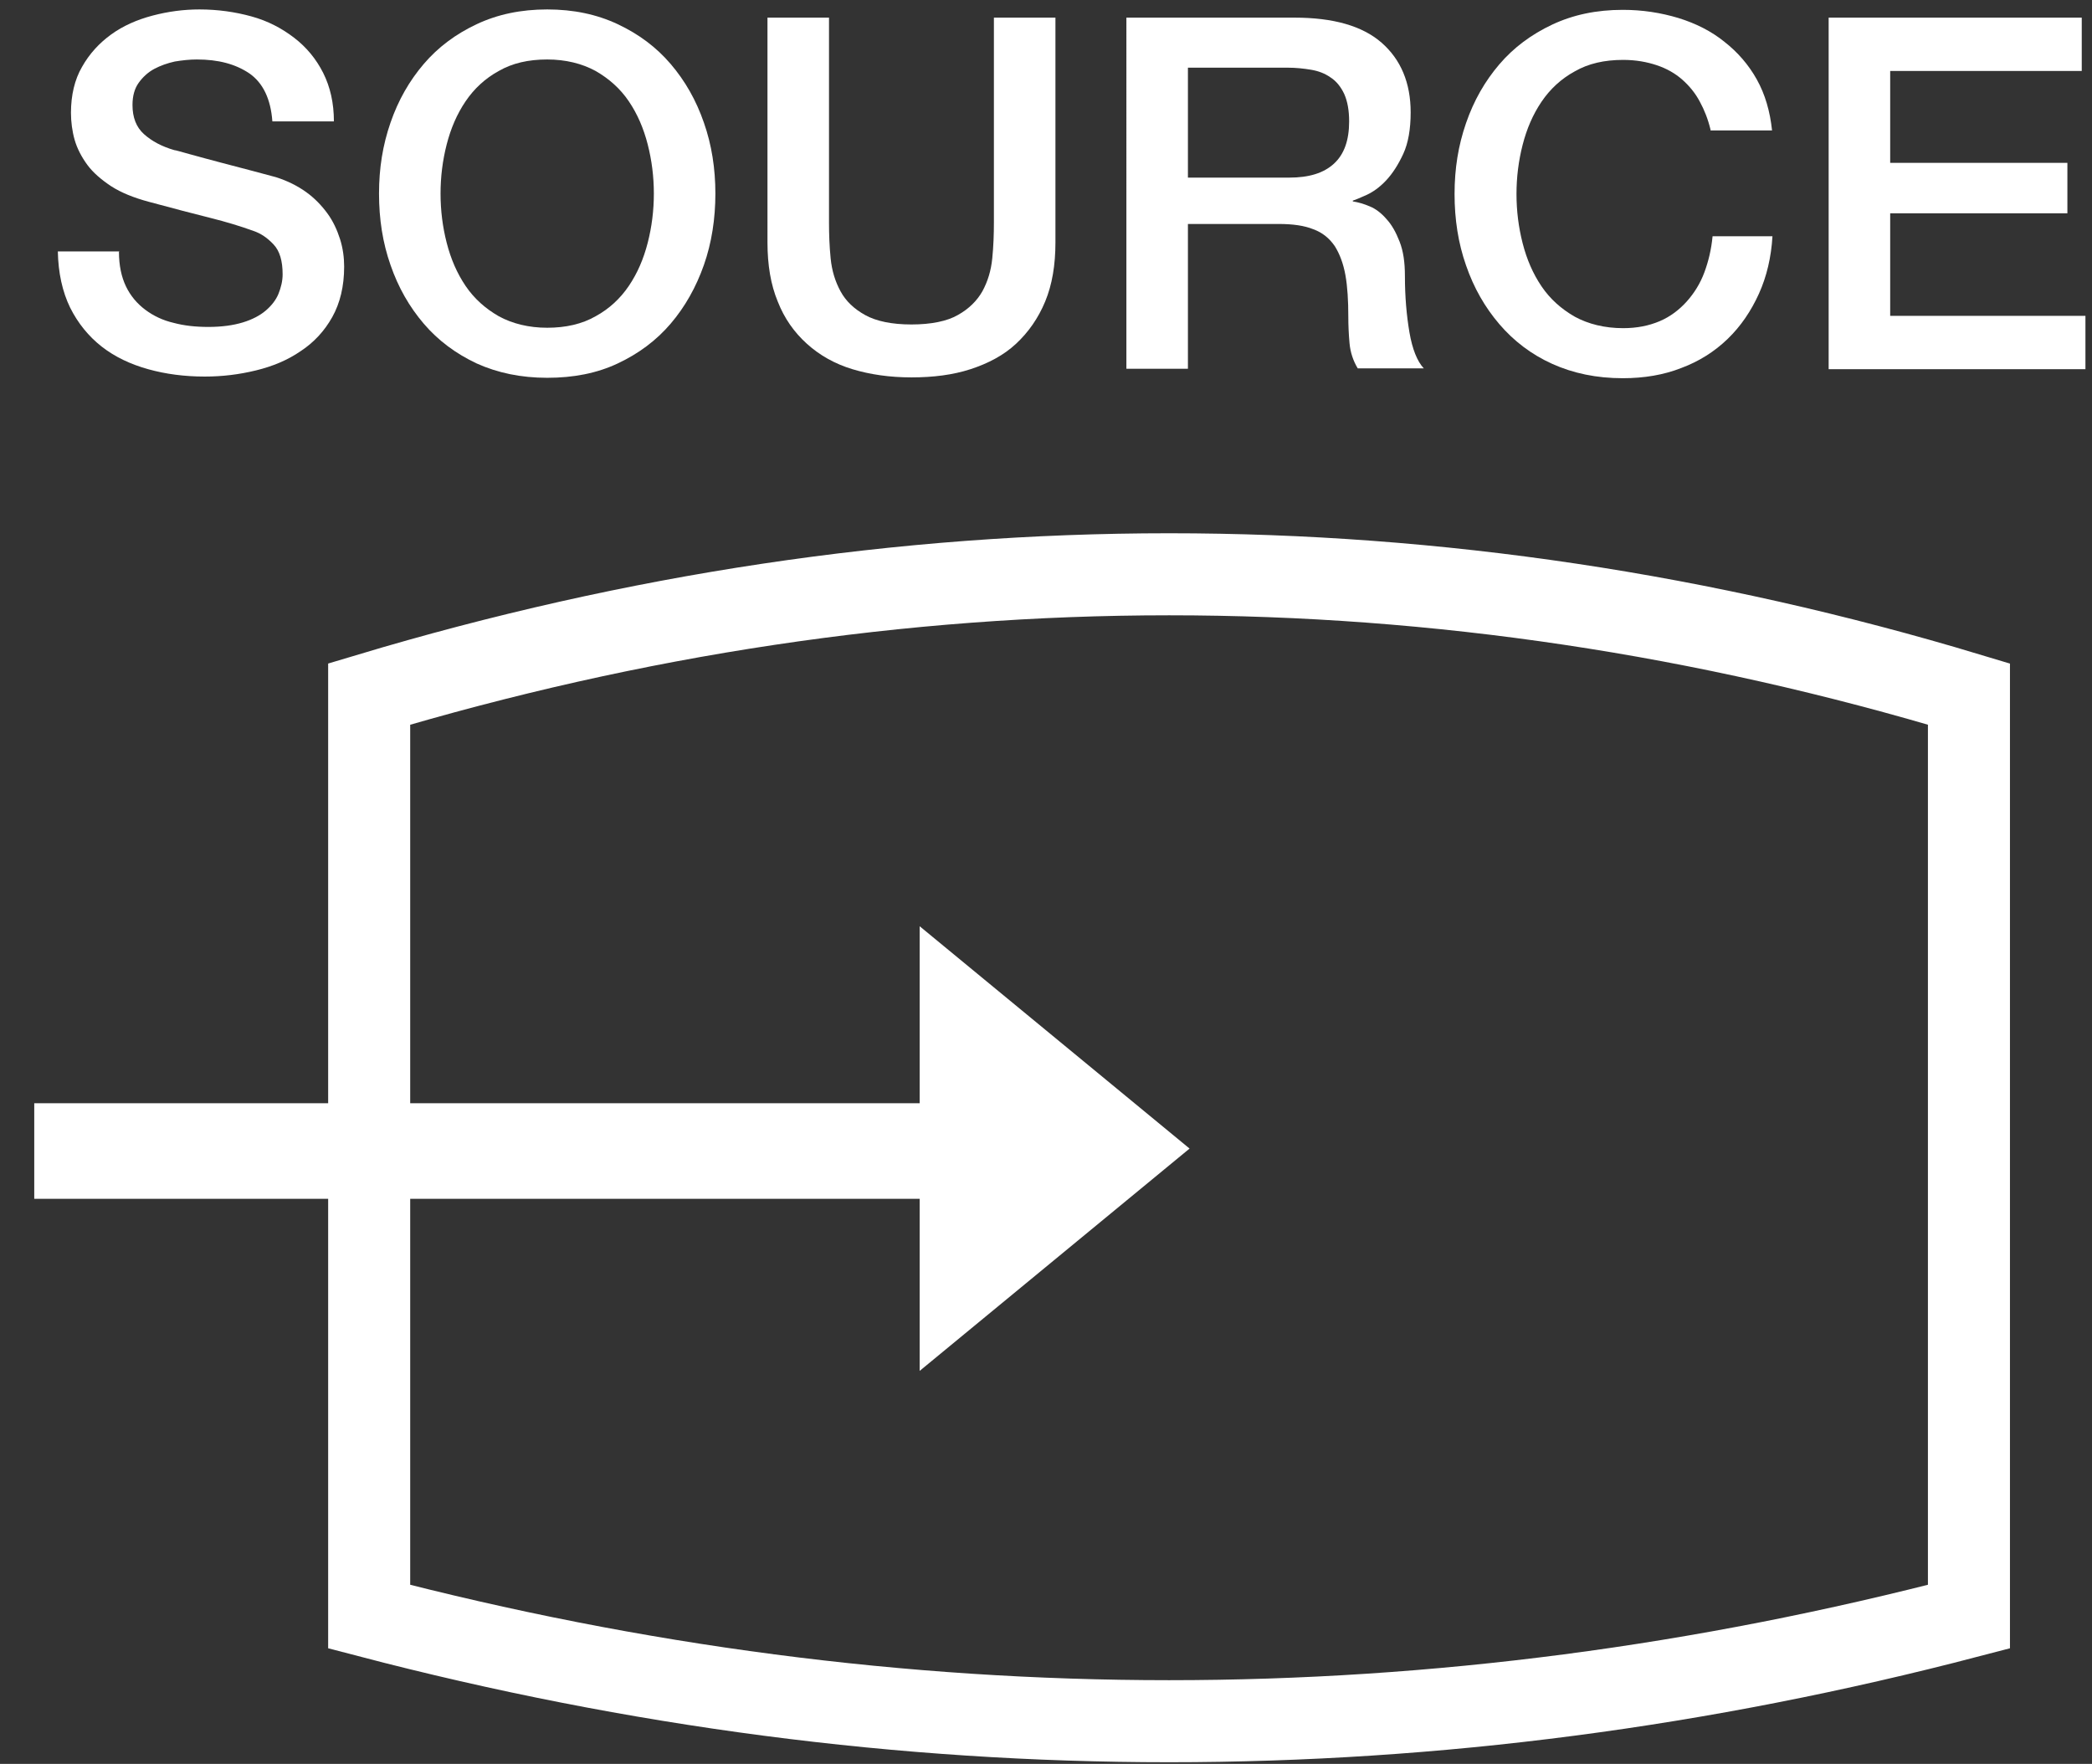
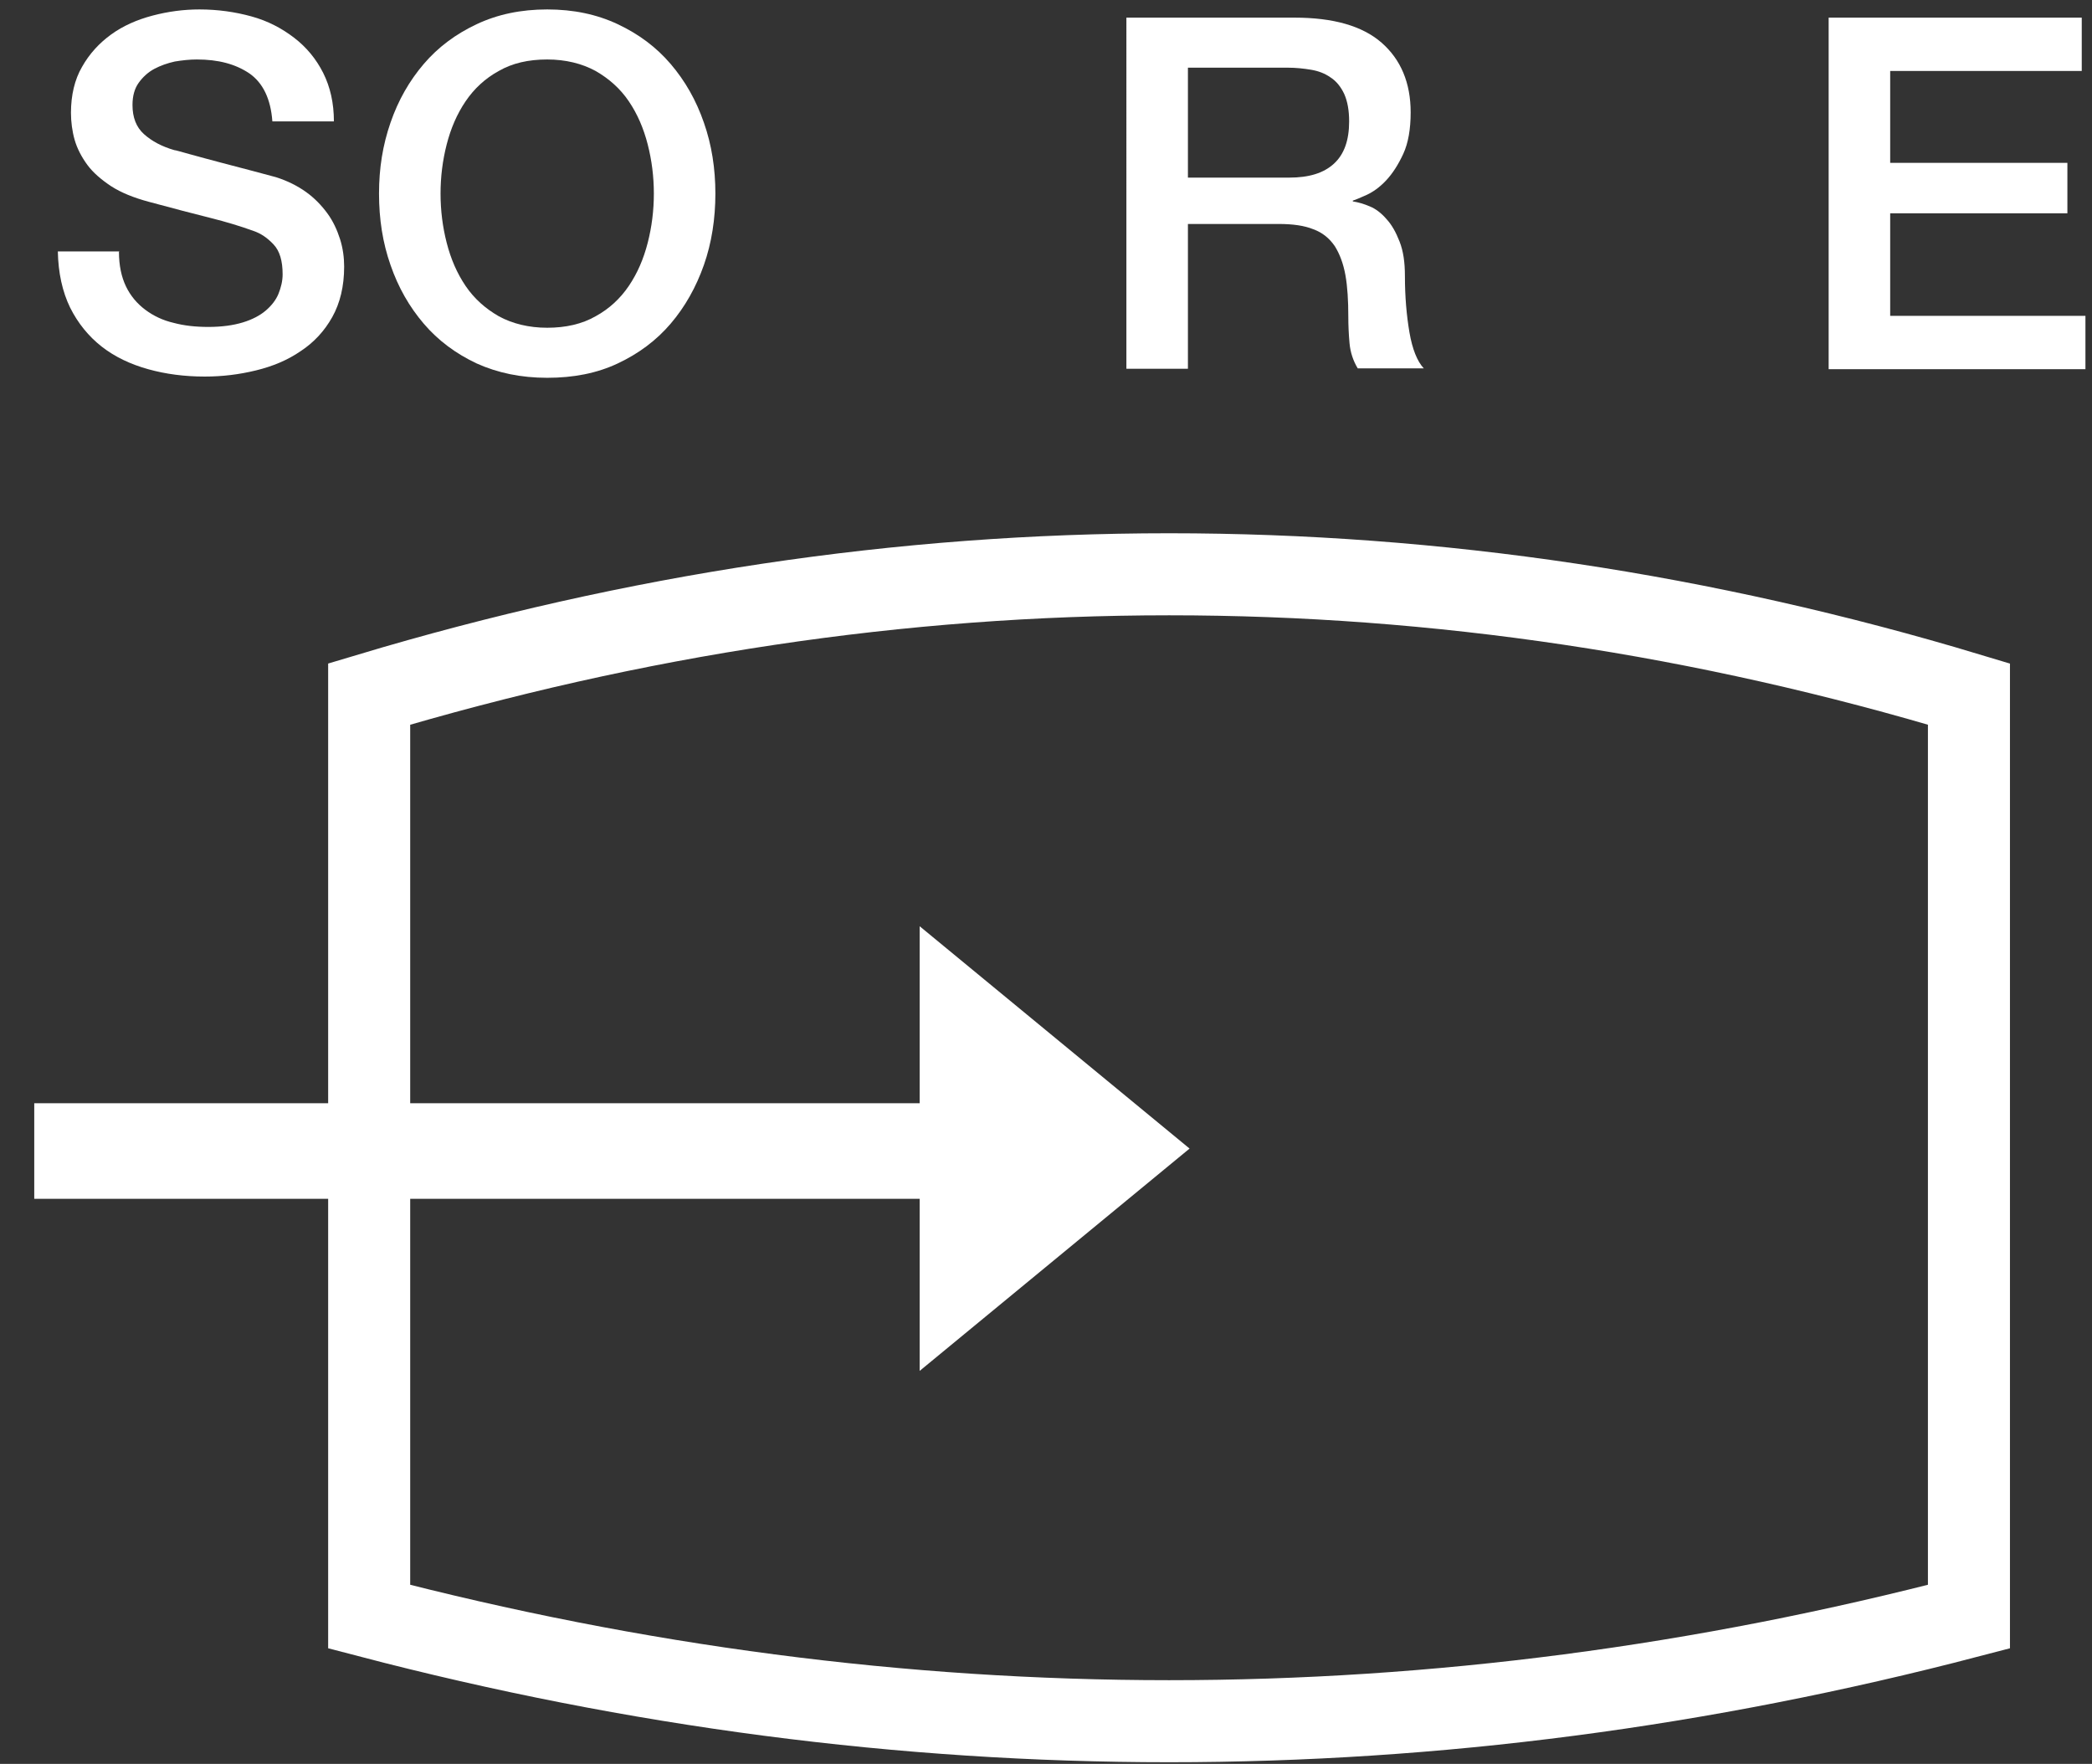
<svg xmlns="http://www.w3.org/2000/svg" id="Layer_1" version="1.1" viewBox="0 0 51 43">
  <rect x="0" y="0" width="51" height="43" fill="#333333" stroke="none" />
  <defs>
    <style>
      .st0 {
        fill-rule: evenodd;
      }

      .st0, .st1 {
        fill: #fff;
      }

      .st2 {
        stroke-linecap: square;
        stroke-width: 2.33px;
      }

      .st2, .st3 {
        fill: none;
        stroke: #fff;
      }

      .st3 {
        stroke-width: 2px;
      }
    </style>
  </defs>
  <g id="Page-1">
    <g id="Frame">
      <g id="Group">
        <g id="SOURCE">
          <path id="Path" class="st1" d="M2.9,6.14c0,.33.06.61.17.84.11.23.27.42.47.57s.43.26.69.32c.26.07.54.1.85.1.33,0,.61-.04.84-.11s.42-.17.56-.29c.14-.12.25-.26.31-.41s.1-.31.1-.47c0-.33-.07-.57-.22-.73-.15-.16-.31-.27-.49-.33-.3-.11-.66-.22-1.06-.32-.4-.1-.9-.23-1.49-.39-.37-.1-.67-.22-.92-.38-.24-.16-.44-.33-.58-.52-.14-.19-.25-.4-.31-.61s-.09-.44-.09-.66c0-.43.09-.81.27-1.12.18-.32.42-.58.71-.79s.63-.36,1.01-.46c.38-.1.76-.15,1.14-.15.45,0,.87.06,1.27.17s.74.29,1.04.52c.3.23.54.52.71.86s.26.73.26,1.18h-1.5c-.04-.55-.23-.94-.56-1.17-.34-.23-.76-.34-1.28-.34-.18,0-.36.02-.54.05-.18.04-.35.1-.5.18-.15.08-.28.2-.38.34-.1.14-.15.32-.15.54,0,.3.09.54.28.71.19.17.43.3.74.39.03,0,.16.04.38.1s.47.13.74.2.54.14.8.21c.26.07.45.12.56.15.28.09.52.21.73.36.21.15.38.33.52.52s.24.41.31.63c.07.22.1.45.1.67,0,.48-.1.89-.29,1.23s-.45.62-.77.83c-.32.22-.68.37-1.09.47-.41.1-.82.15-1.25.15-.49,0-.95-.06-1.38-.18s-.81-.3-1.13-.55c-.32-.25-.58-.57-.77-.95-.19-.39-.29-.85-.3-1.37h1.5Z" />
          <path id="Shape" class="st1" d="M13.34,1.45c-.46,0-.85.09-1.18.28-.33.18-.6.43-.81.74s-.36.66-.46,1.05c-.1.39-.15.79-.15,1.2s.05.81.15,1.2c.1.39.25.74.46,1.05.21.31.48.55.81.74.33.18.73.28,1.18.28s.85-.09,1.18-.28c.33-.18.6-.43.81-.74.21-.31.36-.66.46-1.05.1-.39.15-.79.15-1.2s-.05-.81-.15-1.2c-.1-.39-.25-.74-.46-1.05s-.48-.55-.81-.74c-.33-.18-.73-.28-1.18-.28ZM13.34.23c.64,0,1.21.12,1.72.36.51.24.94.56,1.29.97.35.41.62.88.81,1.43.19.54.28,1.12.28,1.73s-.09,1.2-.28,1.74c-.19.54-.46,1.02-.81,1.43-.35.41-.78.73-1.29.97-.51.24-1.08.35-1.72.35s-1.21-.12-1.72-.35c-.51-.24-.94-.56-1.29-.97-.35-.41-.62-.88-.81-1.43-.19-.54-.28-1.12-.28-1.74s.09-1.18.28-1.73.46-1.02.81-1.43c.35-.41.78-.73,1.29-.97.51-.24,1.08-.36,1.72-.36Z" />
-           <path id="Path1" data-name="Path" class="st1" d="M18.71.43h1.5v4.99c0,.29.01.58.04.88.03.3.11.56.24.8.13.24.33.43.6.58.27.15.65.23,1.13.23s.87-.08,1.13-.23c.27-.15.47-.35.6-.58.13-.24.21-.5.24-.8.03-.3.04-.59.04-.88V.43h1.5v5.48c0,.55-.08,1.03-.25,1.44-.17.41-.41.75-.71,1.03s-.68.48-1.11.62c-.43.14-.91.2-1.44.2s-1.01-.07-1.44-.2-.8-.34-1.11-.62c-.31-.28-.55-.62-.71-1.03-.17-.41-.25-.89-.25-1.44V.43Z" />
          <path id="Shape1" data-name="Shape" class="st1" d="M27.47.43h4.09c.94,0,1.65.2,2.12.61.47.41.71.98.71,1.7,0,.41-.06.75-.18,1.01s-.26.48-.42.65-.32.28-.47.35c-.16.07-.27.12-.34.14v.02c.13.02.27.06.41.12.15.06.29.17.41.31.13.14.23.32.32.55s.13.5.13.84c0,.5.04.96.11,1.37s.19.71.35.88h-1.61c-.11-.18-.18-.39-.2-.61-.02-.22-.03-.44-.03-.65,0-.39-.02-.73-.07-1.01-.05-.28-.14-.52-.26-.71-.13-.19-.3-.33-.52-.41-.22-.09-.5-.13-.85-.13h-2.21v3.53h-1.5V.43ZM28.97,4.33h2.46c.48,0,.84-.11,1.09-.34.25-.23.37-.57.37-1.03,0-.27-.04-.49-.12-.67-.08-.17-.19-.31-.33-.4-.14-.1-.3-.16-.48-.19s-.37-.05-.56-.05h-2.44v2.68Z" />
-           <path id="Path2" data-name="Path" class="st1" d="M41.7,3.16c-.06-.25-.15-.48-.26-.68-.11-.21-.26-.39-.43-.54s-.38-.27-.62-.35-.51-.13-.82-.13c-.46,0-.85.09-1.18.28-.33.18-.6.43-.81.74s-.36.66-.46,1.05c-.1.39-.15.79-.15,1.2s.05.81.15,1.2c.1.39.25.74.46,1.05.21.31.48.55.81.74.33.18.73.28,1.18.28.34,0,.63-.06.89-.17s.48-.28.66-.48c.18-.2.33-.44.43-.71.1-.27.17-.56.2-.88h1.46c-.03.51-.14.98-.33,1.4-.19.42-.44.79-.76,1.1s-.7.55-1.13.71c-.43.17-.91.25-1.43.25-.64,0-1.21-.12-1.72-.35s-.94-.56-1.29-.97-.62-.88-.81-1.43c-.19-.54-.28-1.12-.28-1.74s.09-1.18.28-1.73.46-1.02.81-1.43.78-.73,1.29-.97,1.08-.36,1.72-.36c.48,0,.93.07,1.36.2.42.13.8.32,1.12.58.32.25.59.56.79.92s.32.77.37,1.24h-1.5Z" />
          <polygon id="Path3" data-name="Path" class="st1" points="44.58 .43 50.75 .43 50.75 1.73 46.08 1.73 46.08 3.97 50.4 3.97 50.4 5.2 46.08 5.2 46.08 7.7 50.84 7.7 50.84 9 44.58 9 44.58 .43" />
        </g>
        <path id="Rectangle" class="st3" d="M28.5,14c6.53,0,13.03.97,19.5,2.92v22.49c-6.5,1.7-13,2.55-19.5,2.55s-13-.85-19.5-2.55v-22.49c6.47-1.94,12.97-2.92,19.5-2.92Z" />
        <g>
          <polygon id="Rectangle-2" class="st0" points="22.42 22.58 29 28 22.42 33.42 22.42 22.58" />
          <line id="Line" class="st2" x1="2" y1="28.06" x2="25.16" y2="28.06" />
        </g>
      </g>
    </g>
  </g>
</svg>